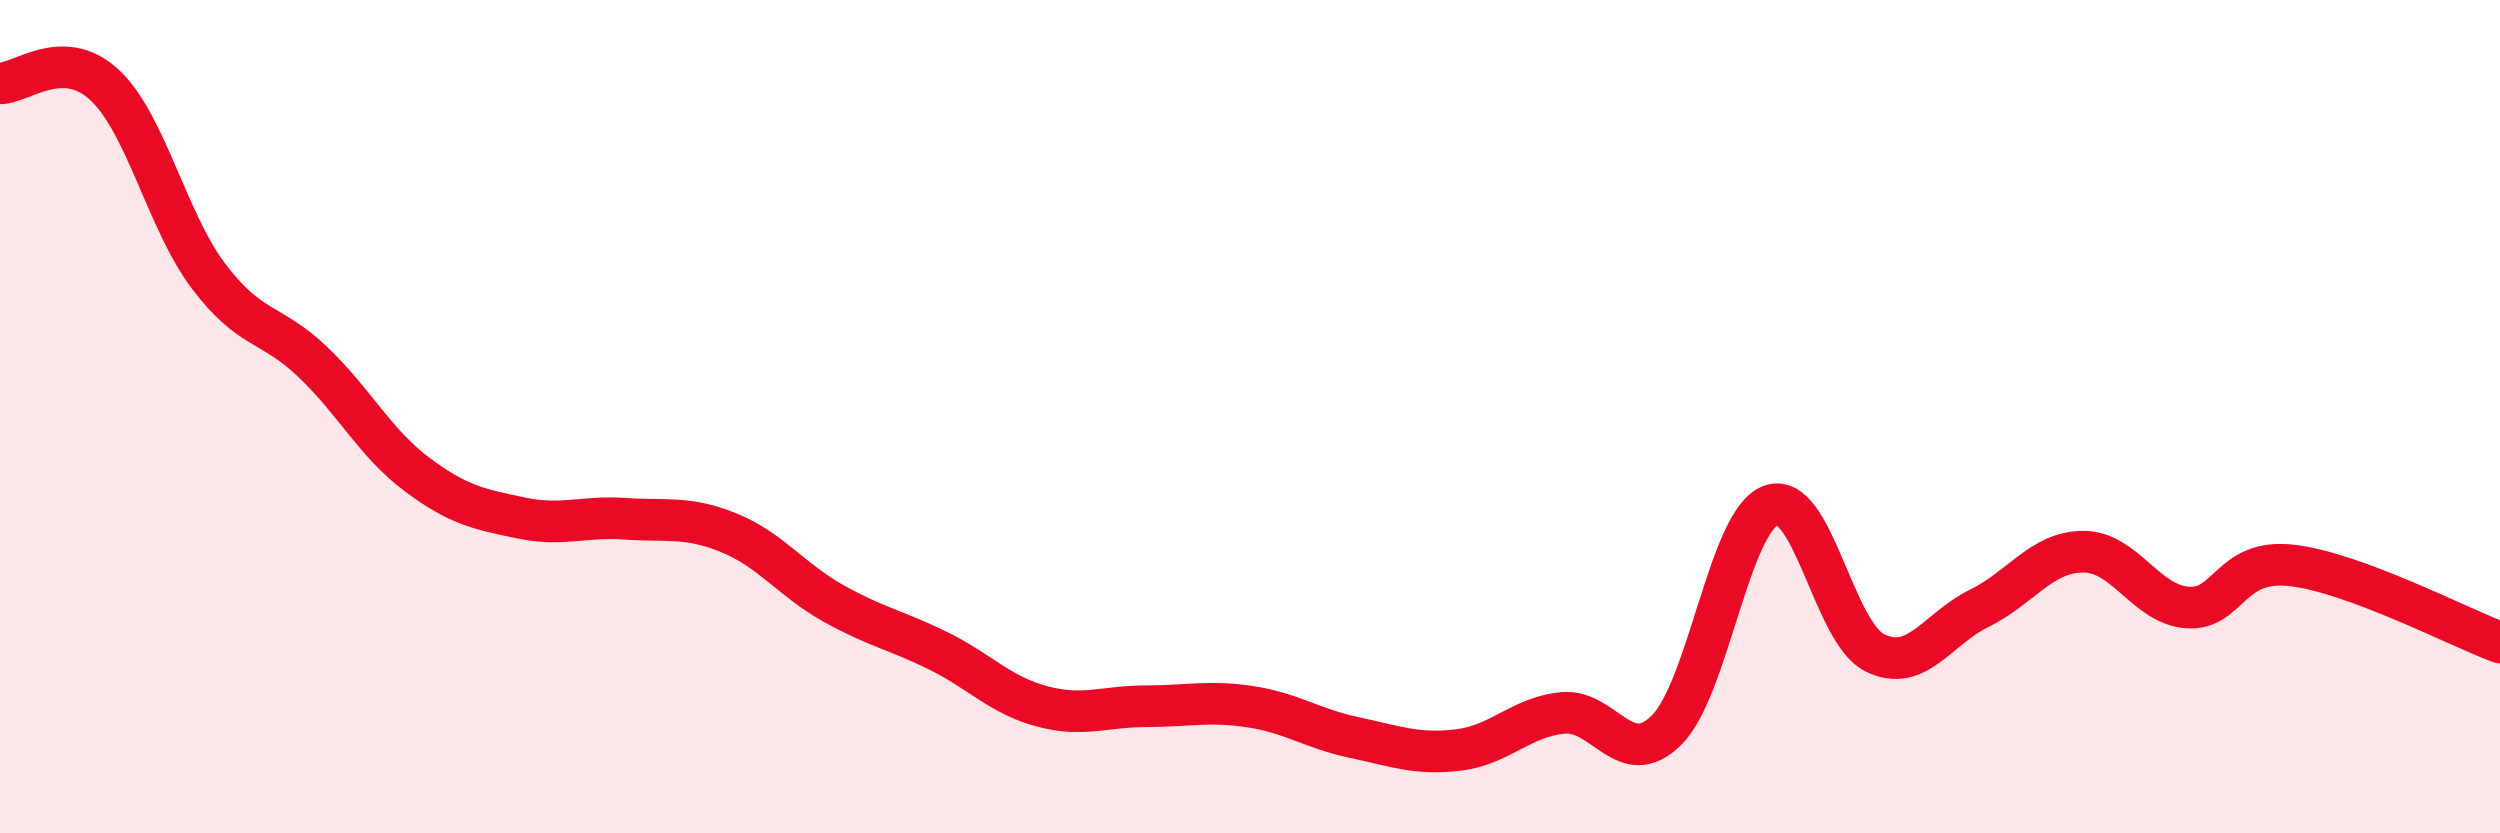
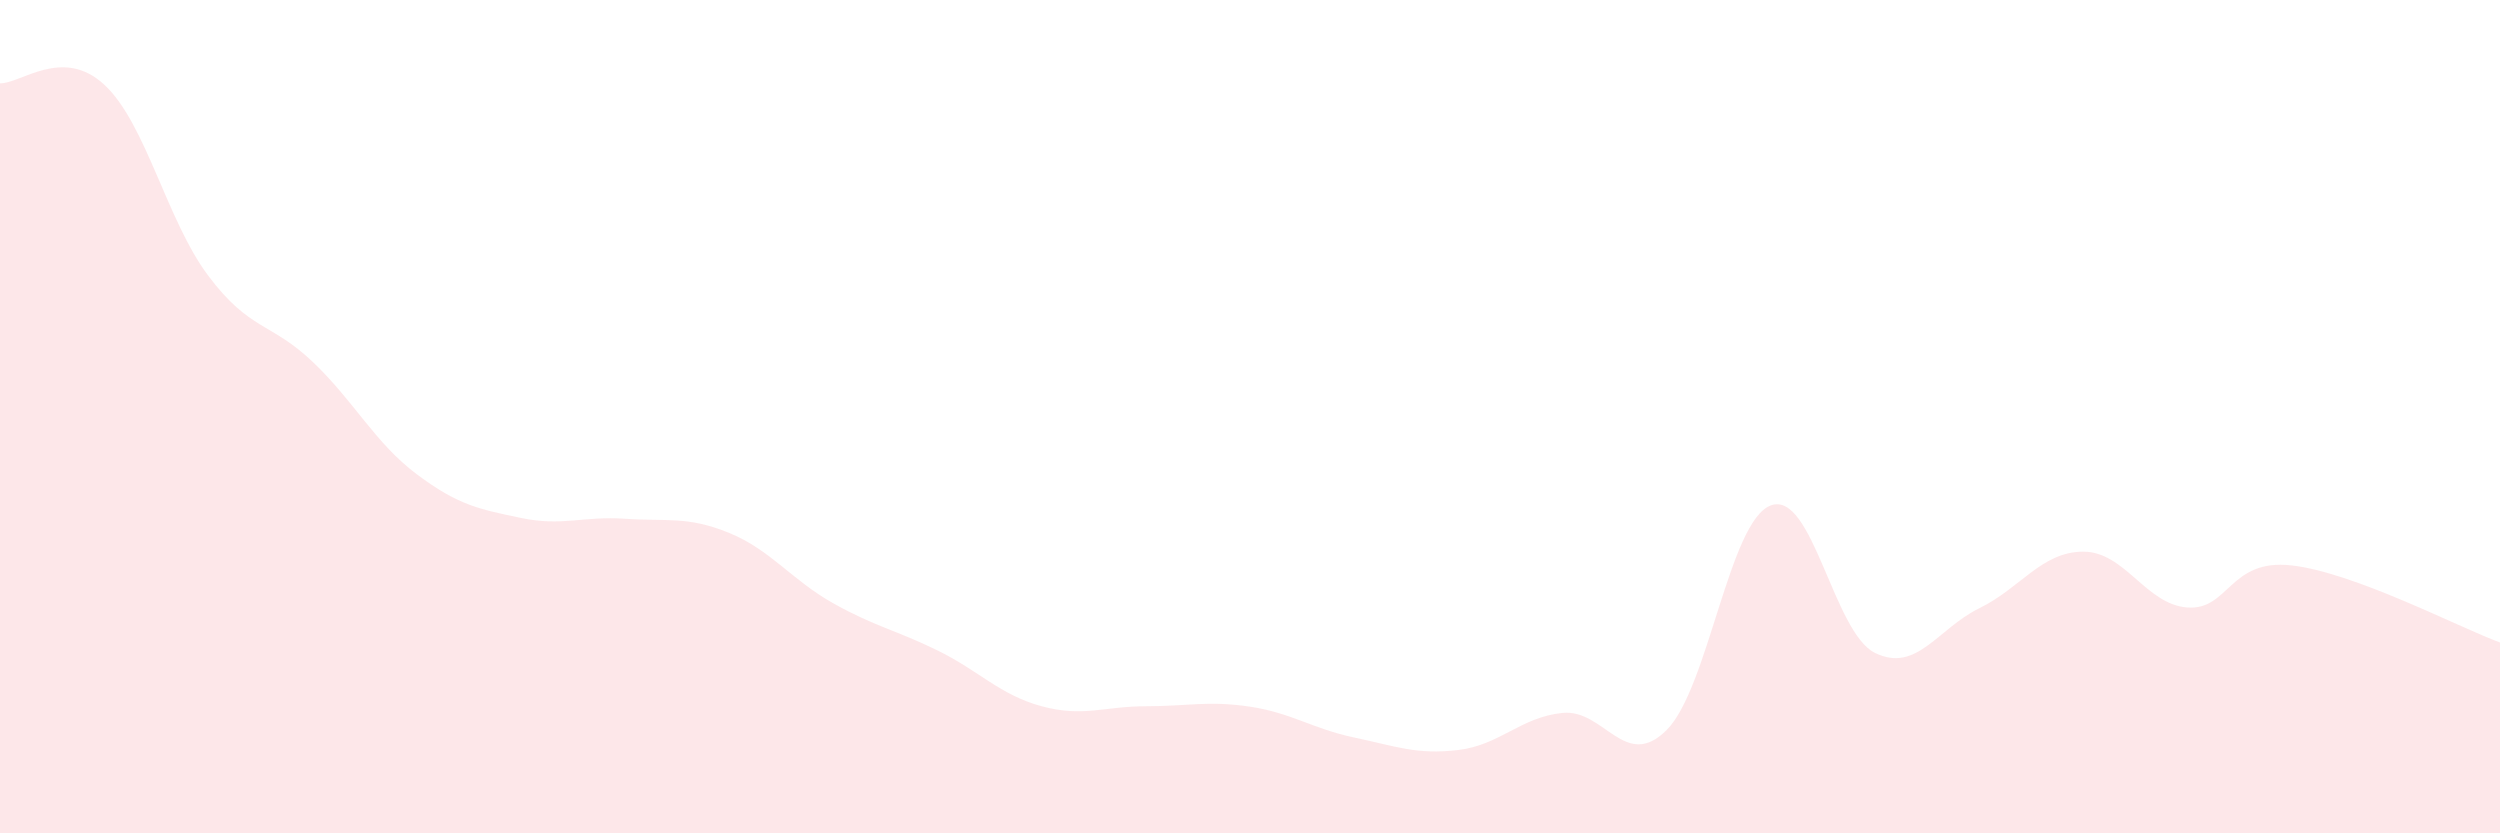
<svg xmlns="http://www.w3.org/2000/svg" width="60" height="20" viewBox="0 0 60 20">
  <path d="M 0,2 C 0.5,2.01 1.5,1.11 2.5,2.03 C 3.5,2.95 4,5.29 5,6.62 C 6,7.95 6.5,7.73 7.5,8.68 C 8.5,9.63 9,10.63 10,11.38 C 11,12.13 11.5,12.22 12.5,12.43 C 13.5,12.64 14,12.38 15,12.45 C 16,12.52 16.5,12.38 17.5,12.79 C 18.5,13.2 19,13.92 20,14.48 C 21,15.04 21.5,15.12 22.5,15.61 C 23.5,16.1 24,16.68 25,16.95 C 26,17.22 26.5,16.95 27.5,16.95 C 28.5,16.95 29,16.81 30,16.96 C 31,17.11 31.5,17.49 32.5,17.7 C 33.5,17.91 34,18.12 35,18 C 36,17.88 36.5,17.21 37.5,17.11 C 38.5,17.01 39,18.52 40,17.52 C 41,16.52 41.5,12.5 42.5,12.13 C 43.5,11.76 44,15.18 45,15.67 C 46,16.16 46.5,15.09 47.5,14.6 C 48.5,14.11 49,13.24 50,13.24 C 51,13.24 51.5,14.51 52.5,14.58 C 53.5,14.65 53.5,13.4 55,13.57 C 56.5,13.74 59,15.05 60,15.42L60 20L0 20Z" fill="#EB0A25" opacity="0.1" stroke-linecap="round" stroke-linejoin="round" />
-   <path d="M 0,2 C 0.5,2.01 1.5,1.11 2.5,2.03 C 3.5,2.95 4,5.29 5,6.62 C 6,7.95 6.5,7.73 7.5,8.68 C 8.5,9.63 9,10.63 10,11.38 C 11,12.13 11.5,12.22 12.5,12.43 C 13.5,12.64 14,12.38 15,12.45 C 16,12.52 16.5,12.38 17.5,12.79 C 18.5,13.2 19,13.92 20,14.48 C 21,15.04 21.5,15.12 22.5,15.61 C 23.5,16.1 24,16.68 25,16.95 C 26,17.22 26.5,16.95 27.5,16.95 C 28.5,16.95 29,16.81 30,16.96 C 31,17.11 31.5,17.49 32.5,17.7 C 33.5,17.91 34,18.12 35,18 C 36,17.88 36.5,17.21 37.5,17.11 C 38.5,17.01 39,18.52 40,17.52 C 41,16.52 41.5,12.5 42.5,12.13 C 43.5,11.76 44,15.18 45,15.67 C 46,16.16 46.5,15.09 47.5,14.6 C 48.5,14.11 49,13.24 50,13.24 C 51,13.24 51.5,14.51 52.5,14.58 C 53.5,14.65 53.5,13.4 55,13.57 C 56.5,13.74 59,15.05 60,15.42" stroke="#EB0A25" stroke-width="1" fill="none" stroke-linecap="round" stroke-linejoin="round" />
</svg>